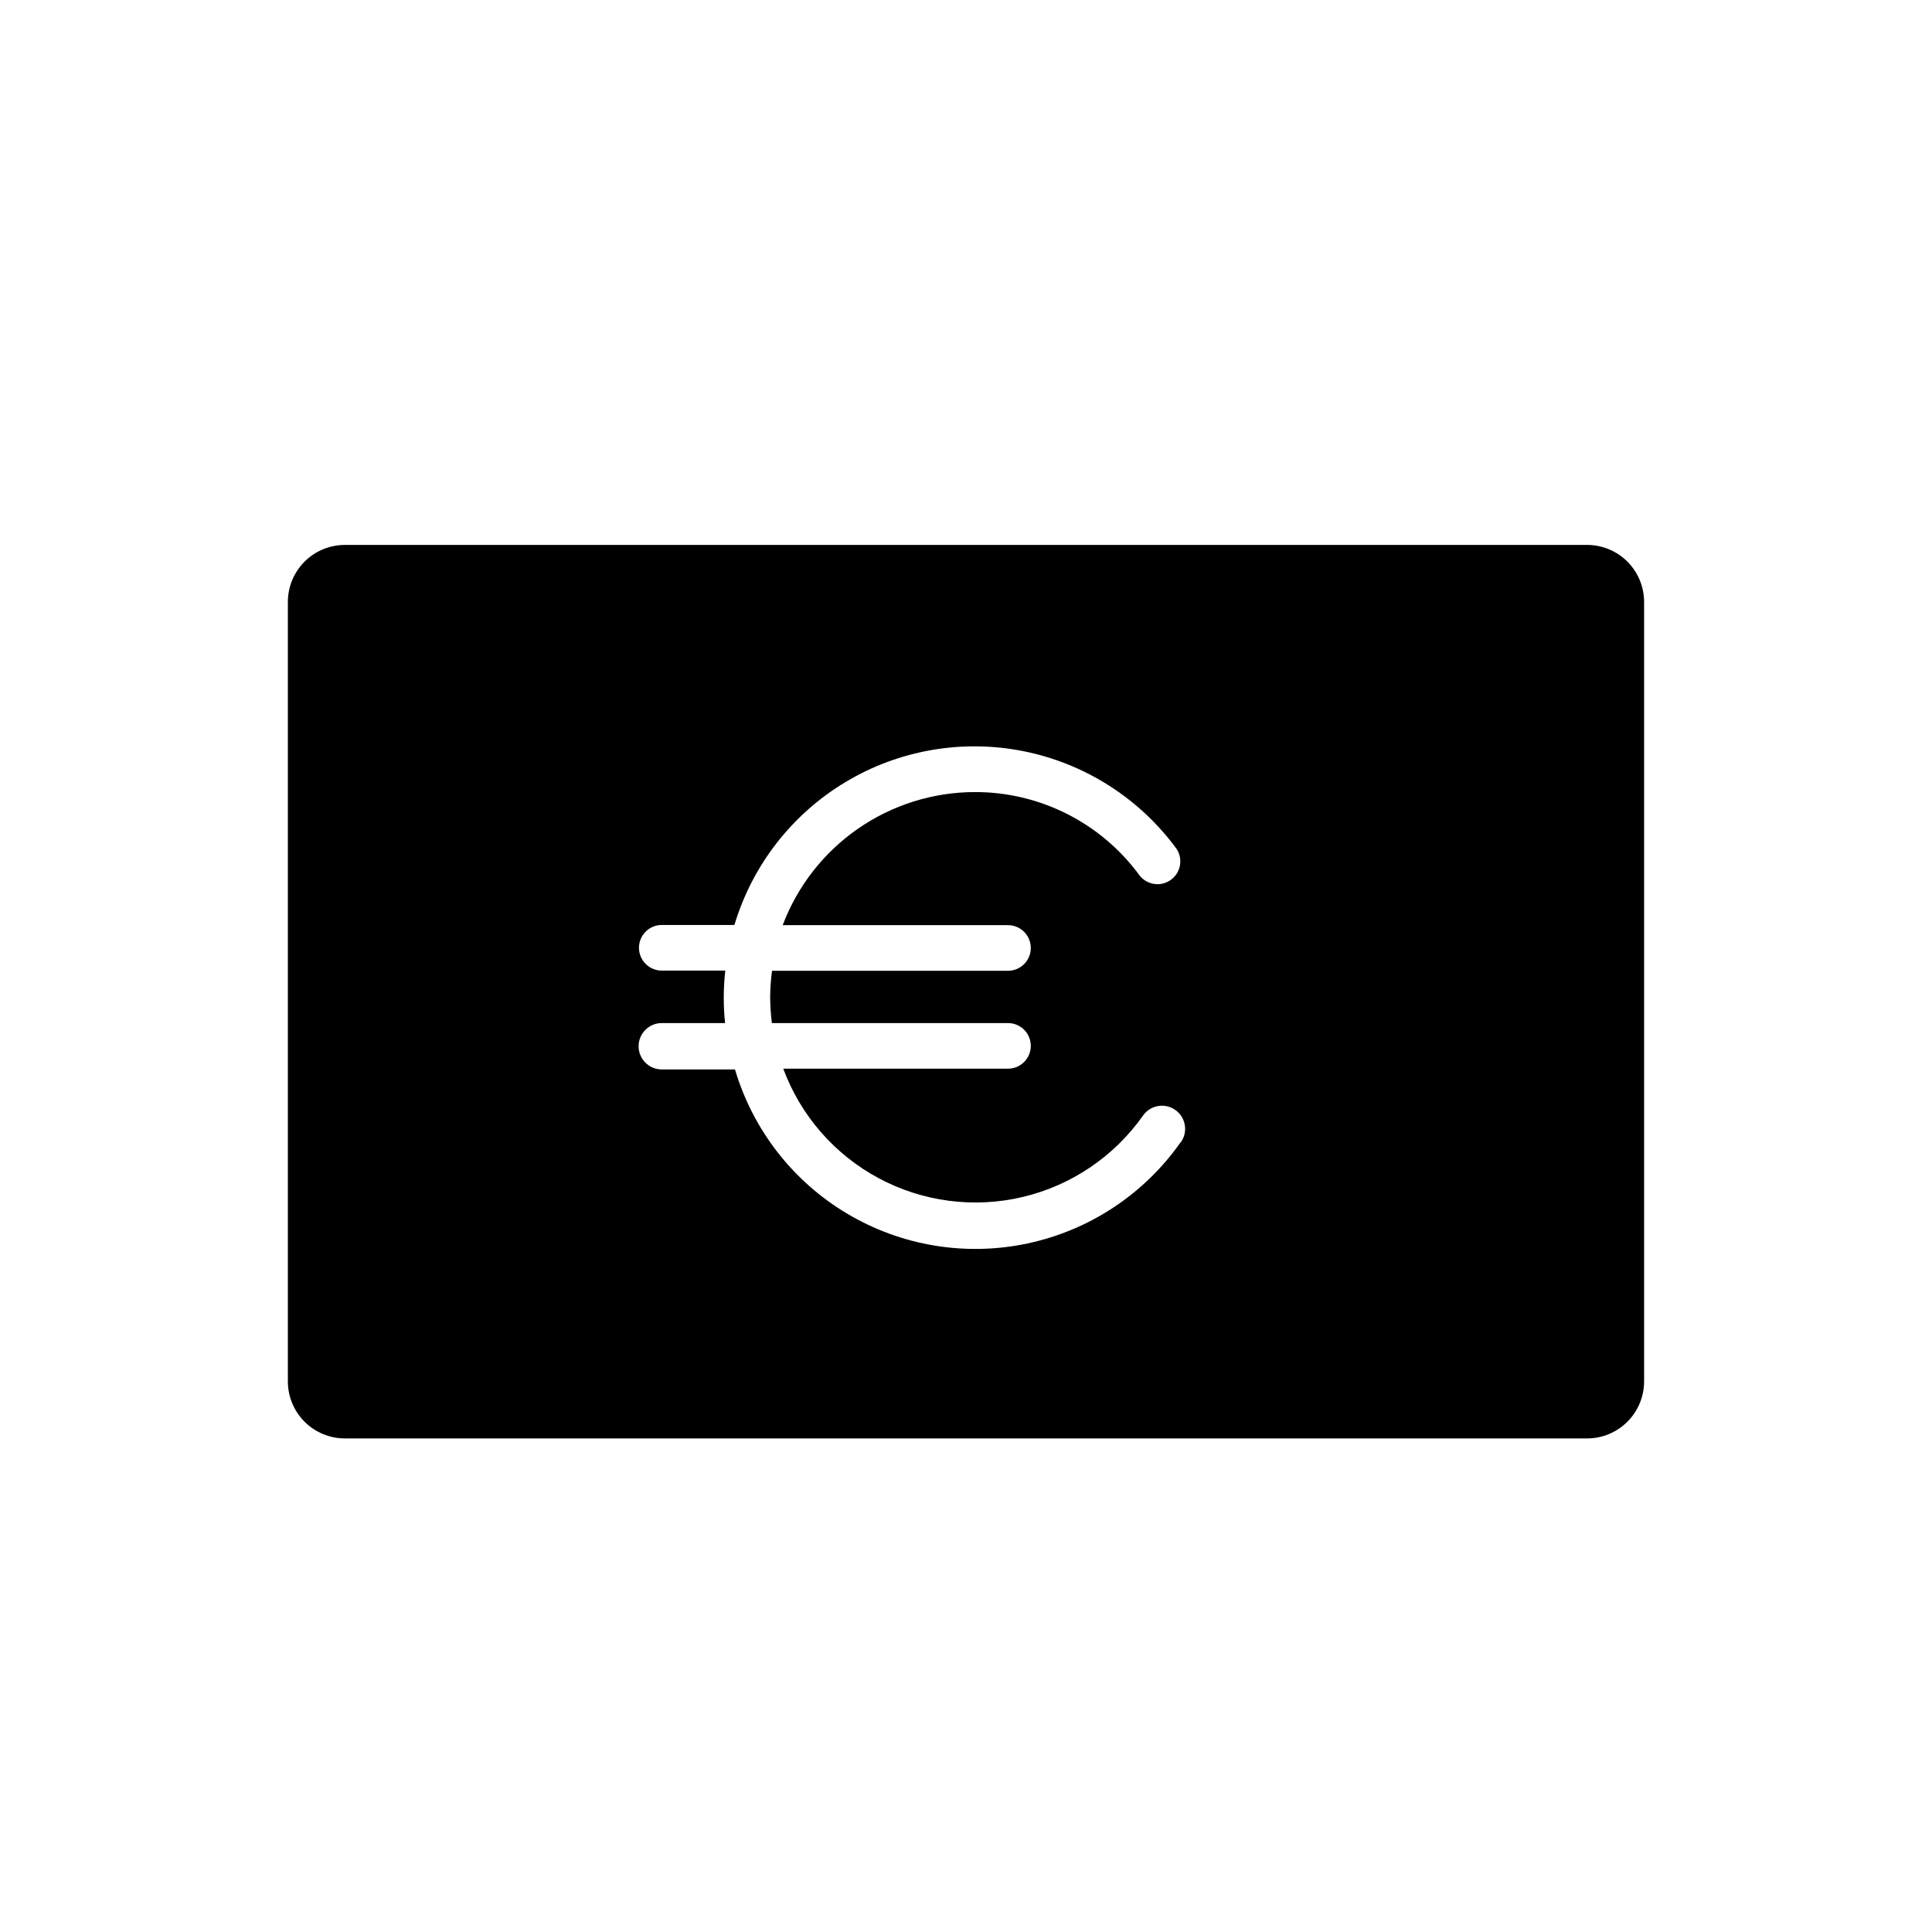
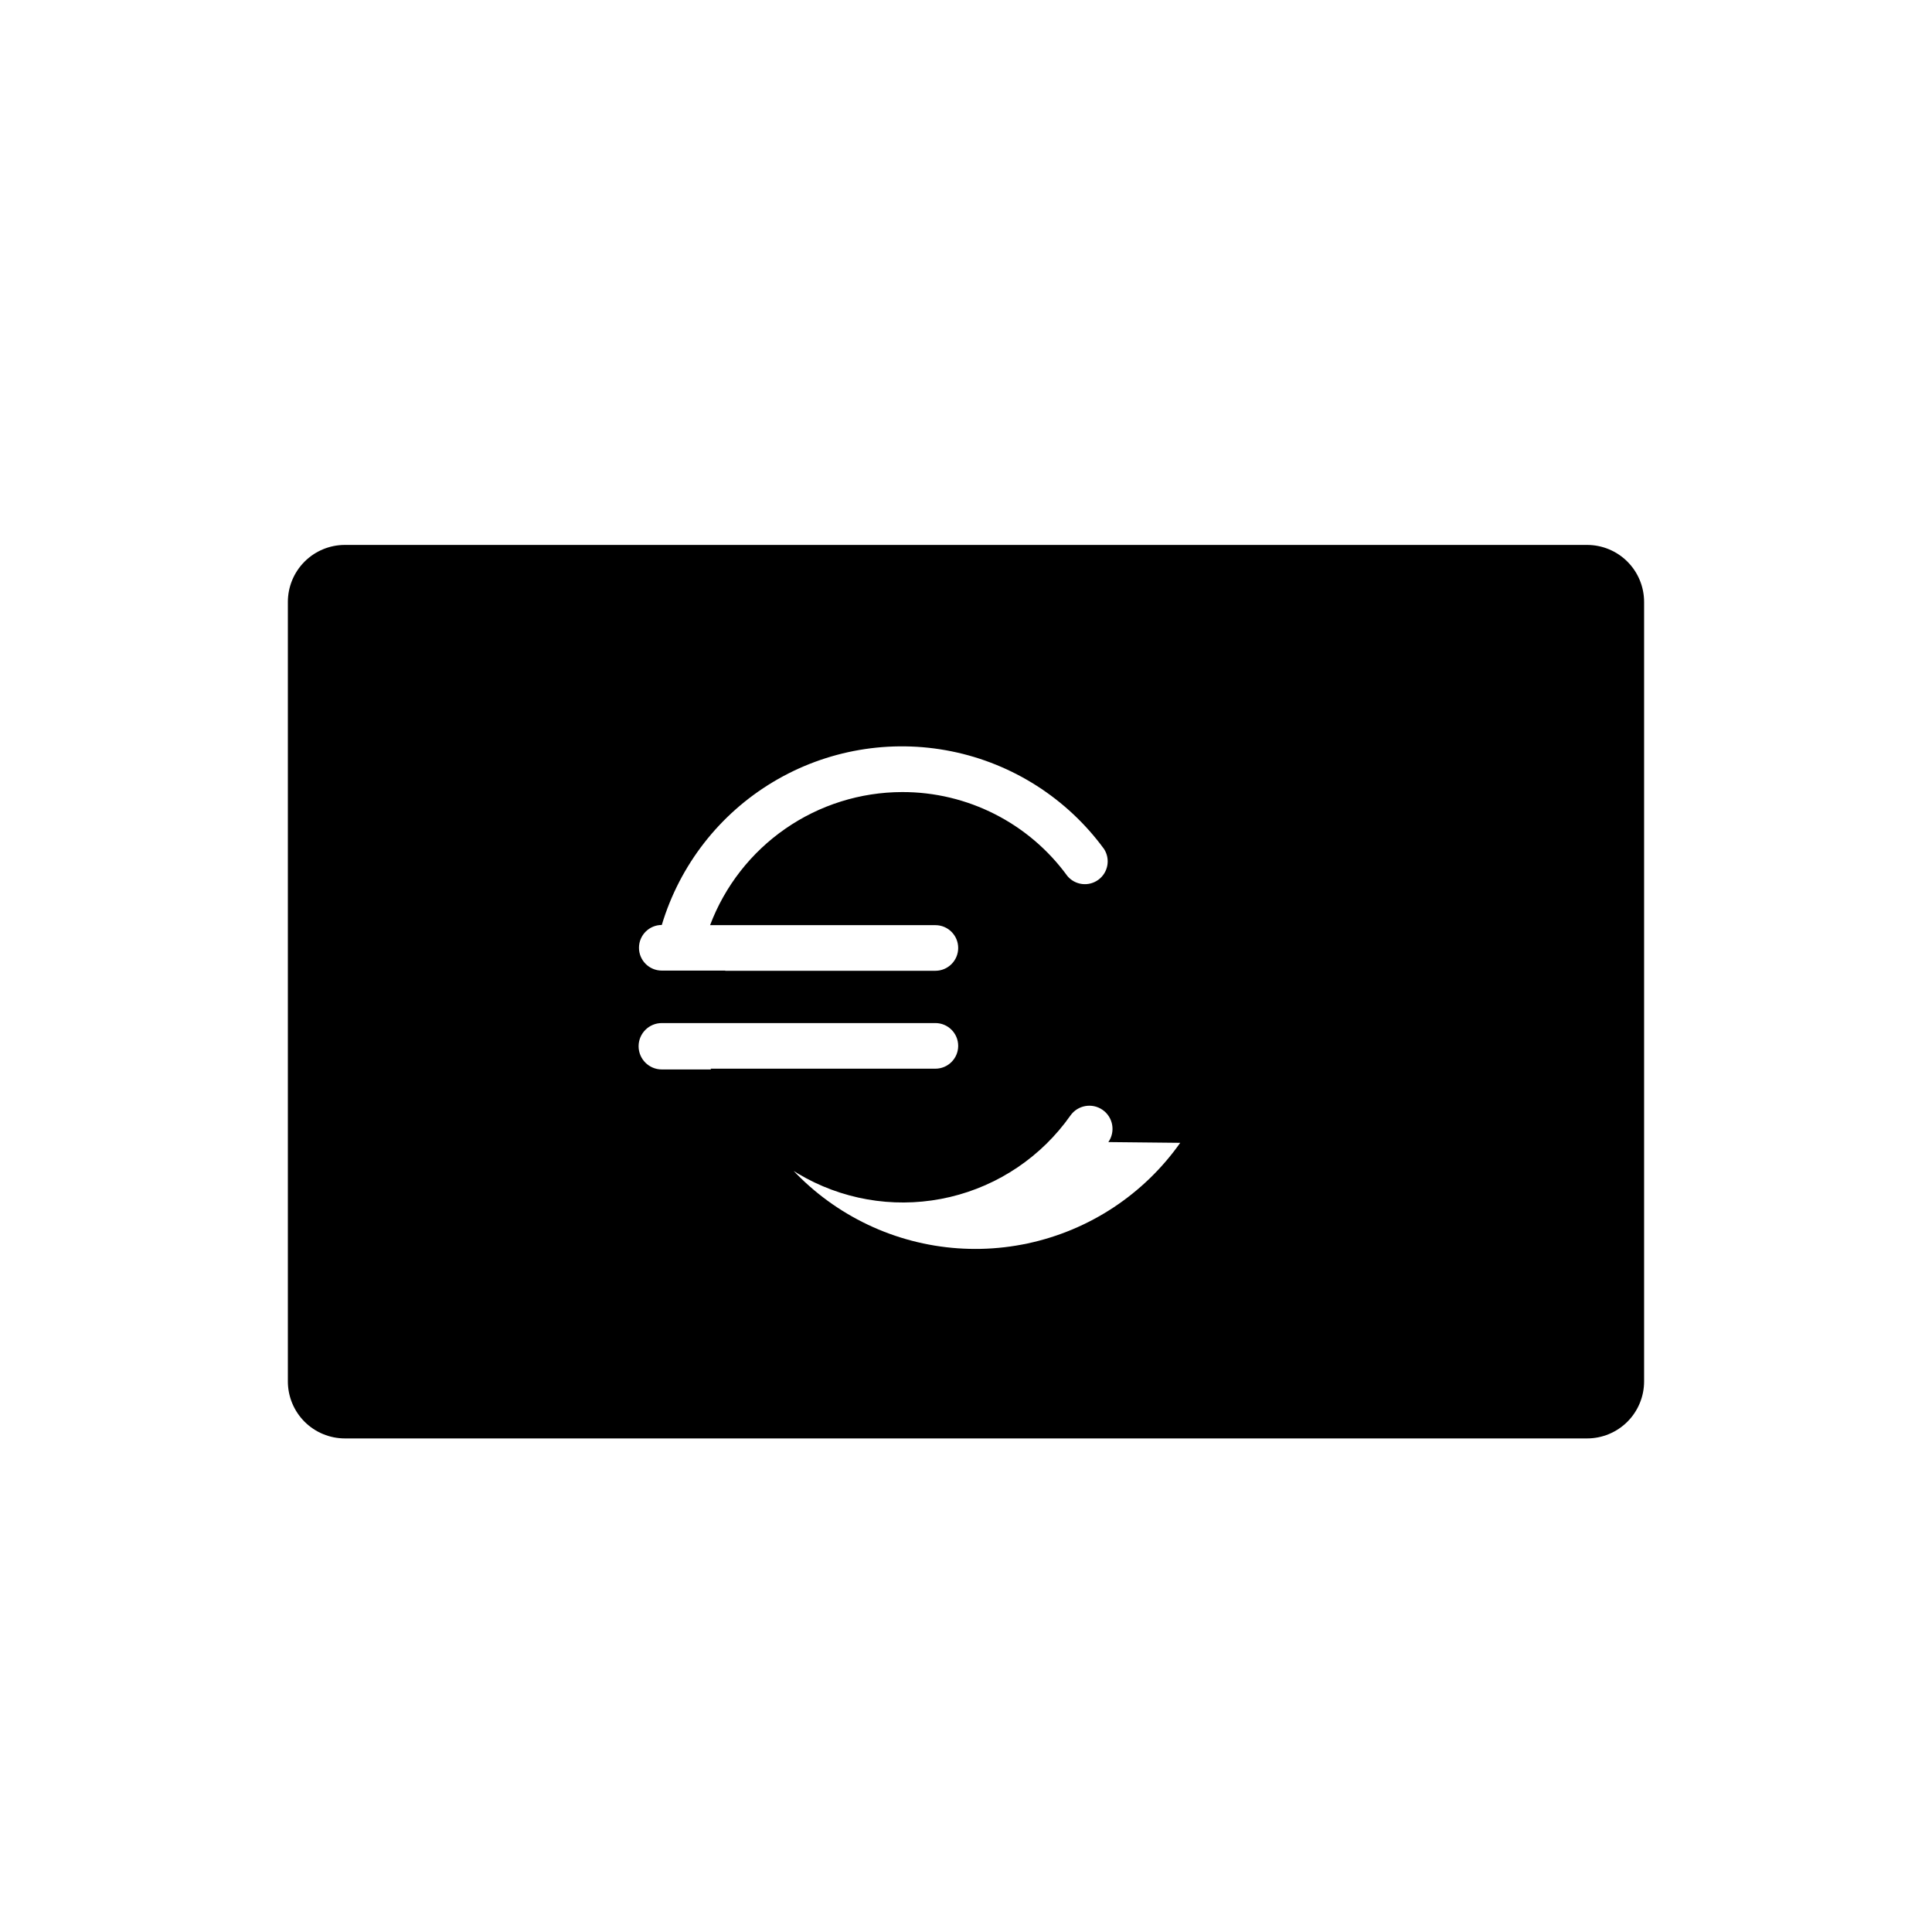
<svg xmlns="http://www.w3.org/2000/svg" fill="#000000" width="800px" height="800px" version="1.1" viewBox="144 144 512 512">
-   <path d="m564.59 288.41h-329.19c-4.008 0-7.852 1.59-10.688 4.426-2.832 2.836-4.426 6.68-4.426 10.688v206.56c0 4.008 1.594 7.852 4.426 10.688 2.836 2.832 6.68 4.426 10.688 4.426h329.19c4.008 0 7.852-1.594 10.688-4.426 2.832-2.836 4.426-6.68 4.426-10.688v-206.56c0-4.008-1.594-7.852-4.426-10.688-2.836-2.836-6.68-4.426-10.688-4.426zm-107.82 158.45c-9.645 13.66-24.09 23.18-40.445 26.664-16.355 3.481-33.422 0.668-47.797-7.879s-24.996-22.199-29.75-38.23h-19.395c-3.394 0-6.148-2.754-6.148-6.148 0-3.394 2.754-6.144 6.148-6.144h16.777-0.004c-0.242-2.277-0.359-4.562-0.352-6.852 0.008-2.356 0.141-4.711 0.402-7.055h-16.824c-3.34 0-6.047-2.707-6.047-6.047 0-3.336 2.707-6.043 6.047-6.043h19.246-0.004c4.758-15.859 15.266-29.371 29.465-37.883 14.199-8.516 31.07-11.414 47.297-8.137 16.23 3.281 30.648 12.508 40.426 25.867 1.75 2.684 1.098 6.269-1.484 8.168-2.578 1.898-6.195 1.453-8.238-1.016-10.184-14-26.469-22.266-43.781-22.219-11.059 0.023-21.848 3.41-30.934 9.711-9.09 6.297-16.047 15.211-19.953 25.559h59.703c3.34 0 6.047 2.707 6.047 6.043 0 3.34-2.707 6.047-6.047 6.047h-62.523c-0.32 2.336-0.488 4.695-0.504 7.055 0.027 2.273 0.18 4.543 0.453 6.801h62.574c3.34 0 6.047 2.707 6.047 6.047 0 3.336-2.707 6.043-6.047 6.043h-59.551c4.602 12.434 13.594 22.754 25.281 29.02 11.684 6.262 25.258 8.035 38.16 4.981 12.898-3.051 24.238-10.719 31.879-21.555 1.934-2.781 5.758-3.469 8.539-1.535 2.785 1.934 3.473 5.754 1.539 8.539z" />
+   <path d="m564.59 288.41h-329.19c-4.008 0-7.852 1.59-10.688 4.426-2.832 2.836-4.426 6.68-4.426 10.688v206.56c0 4.008 1.594 7.852 4.426 10.688 2.836 2.832 6.68 4.426 10.688 4.426h329.19c4.008 0 7.852-1.594 10.688-4.426 2.832-2.836 4.426-6.68 4.426-10.688v-206.56c0-4.008-1.594-7.852-4.426-10.688-2.836-2.836-6.68-4.426-10.688-4.426zm-107.82 158.45c-9.645 13.66-24.09 23.18-40.445 26.664-16.355 3.481-33.422 0.668-47.797-7.879s-24.996-22.199-29.75-38.23h-19.395c-3.394 0-6.148-2.754-6.148-6.148 0-3.394 2.754-6.144 6.148-6.144h16.777-0.004c-0.242-2.277-0.359-4.562-0.352-6.852 0.008-2.356 0.141-4.711 0.402-7.055h-16.824c-3.34 0-6.047-2.707-6.047-6.047 0-3.336 2.707-6.043 6.047-6.043c4.758-15.859 15.266-29.371 29.465-37.883 14.199-8.516 31.07-11.414 47.297-8.137 16.23 3.281 30.648 12.508 40.426 25.867 1.75 2.684 1.098 6.269-1.484 8.168-2.578 1.898-6.195 1.453-8.238-1.016-10.184-14-26.469-22.266-43.781-22.219-11.059 0.023-21.848 3.41-30.934 9.711-9.09 6.297-16.047 15.211-19.953 25.559h59.703c3.34 0 6.047 2.707 6.047 6.043 0 3.34-2.707 6.047-6.047 6.047h-62.523c-0.32 2.336-0.488 4.695-0.504 7.055 0.027 2.273 0.18 4.543 0.453 6.801h62.574c3.34 0 6.047 2.707 6.047 6.047 0 3.336-2.707 6.043-6.047 6.043h-59.551c4.602 12.434 13.594 22.754 25.281 29.02 11.684 6.262 25.258 8.035 38.16 4.981 12.898-3.051 24.238-10.719 31.879-21.555 1.934-2.781 5.758-3.469 8.539-1.535 2.785 1.934 3.473 5.754 1.539 8.539z" />
</svg>